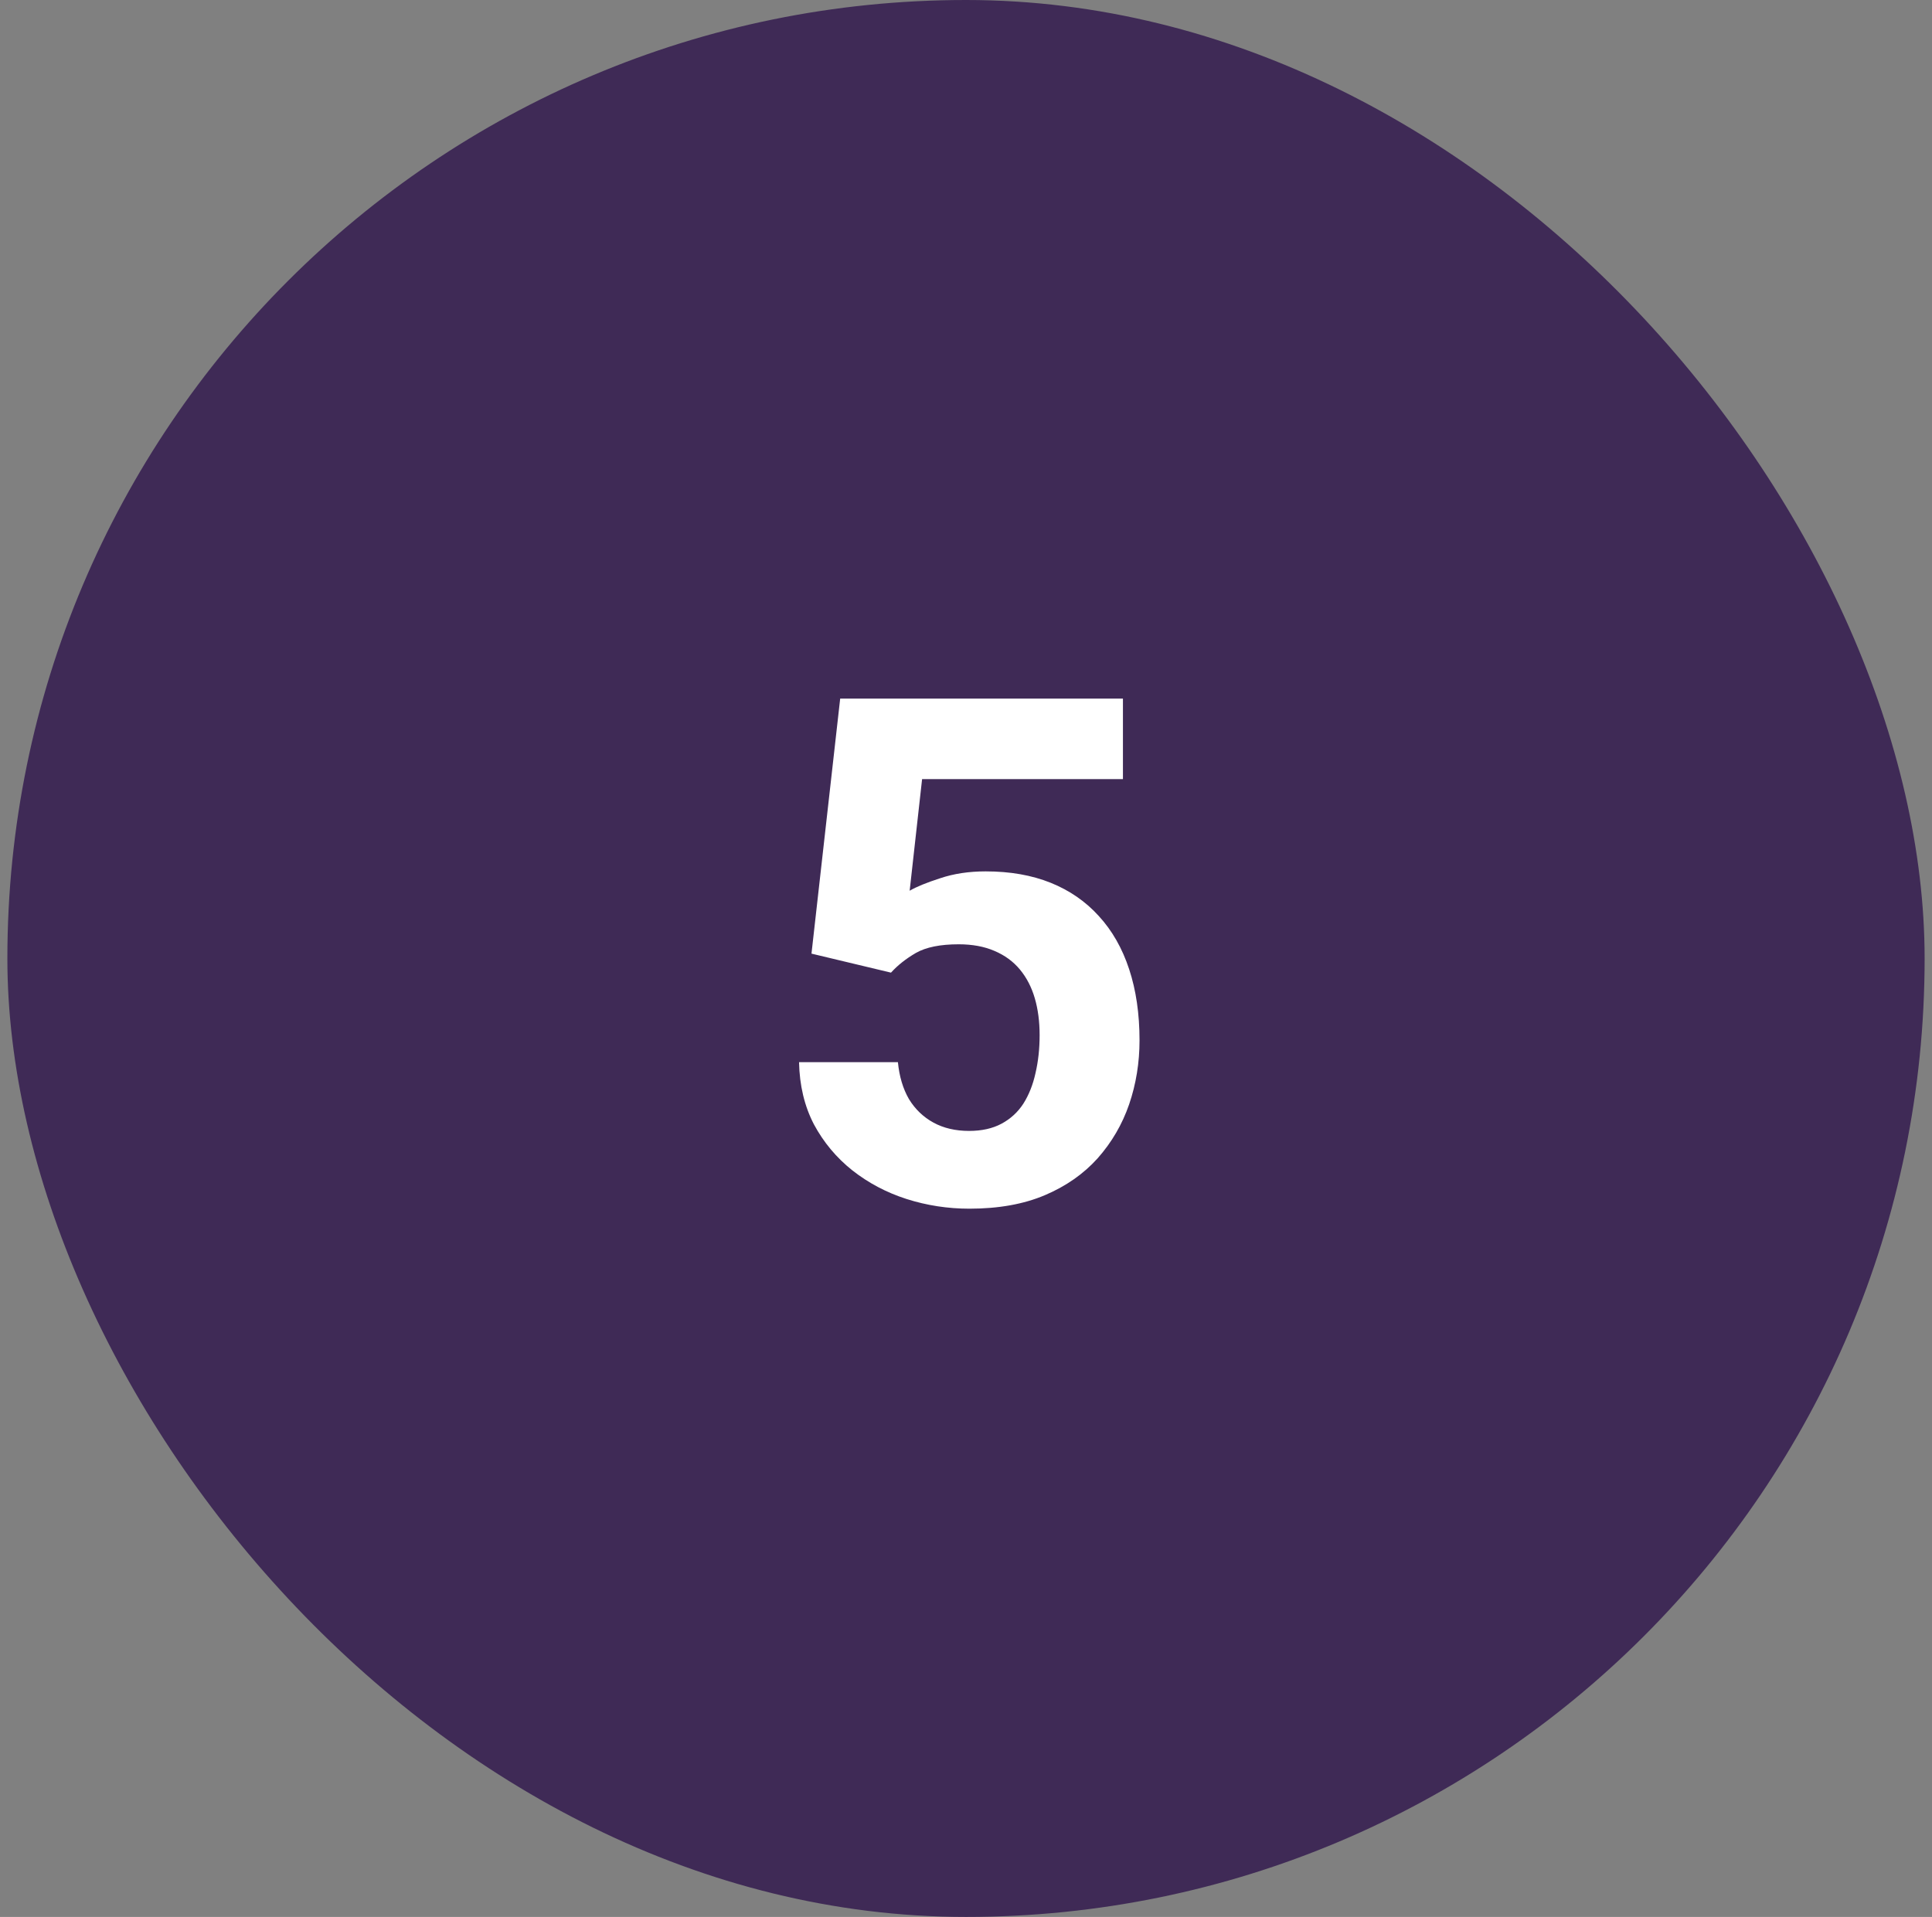
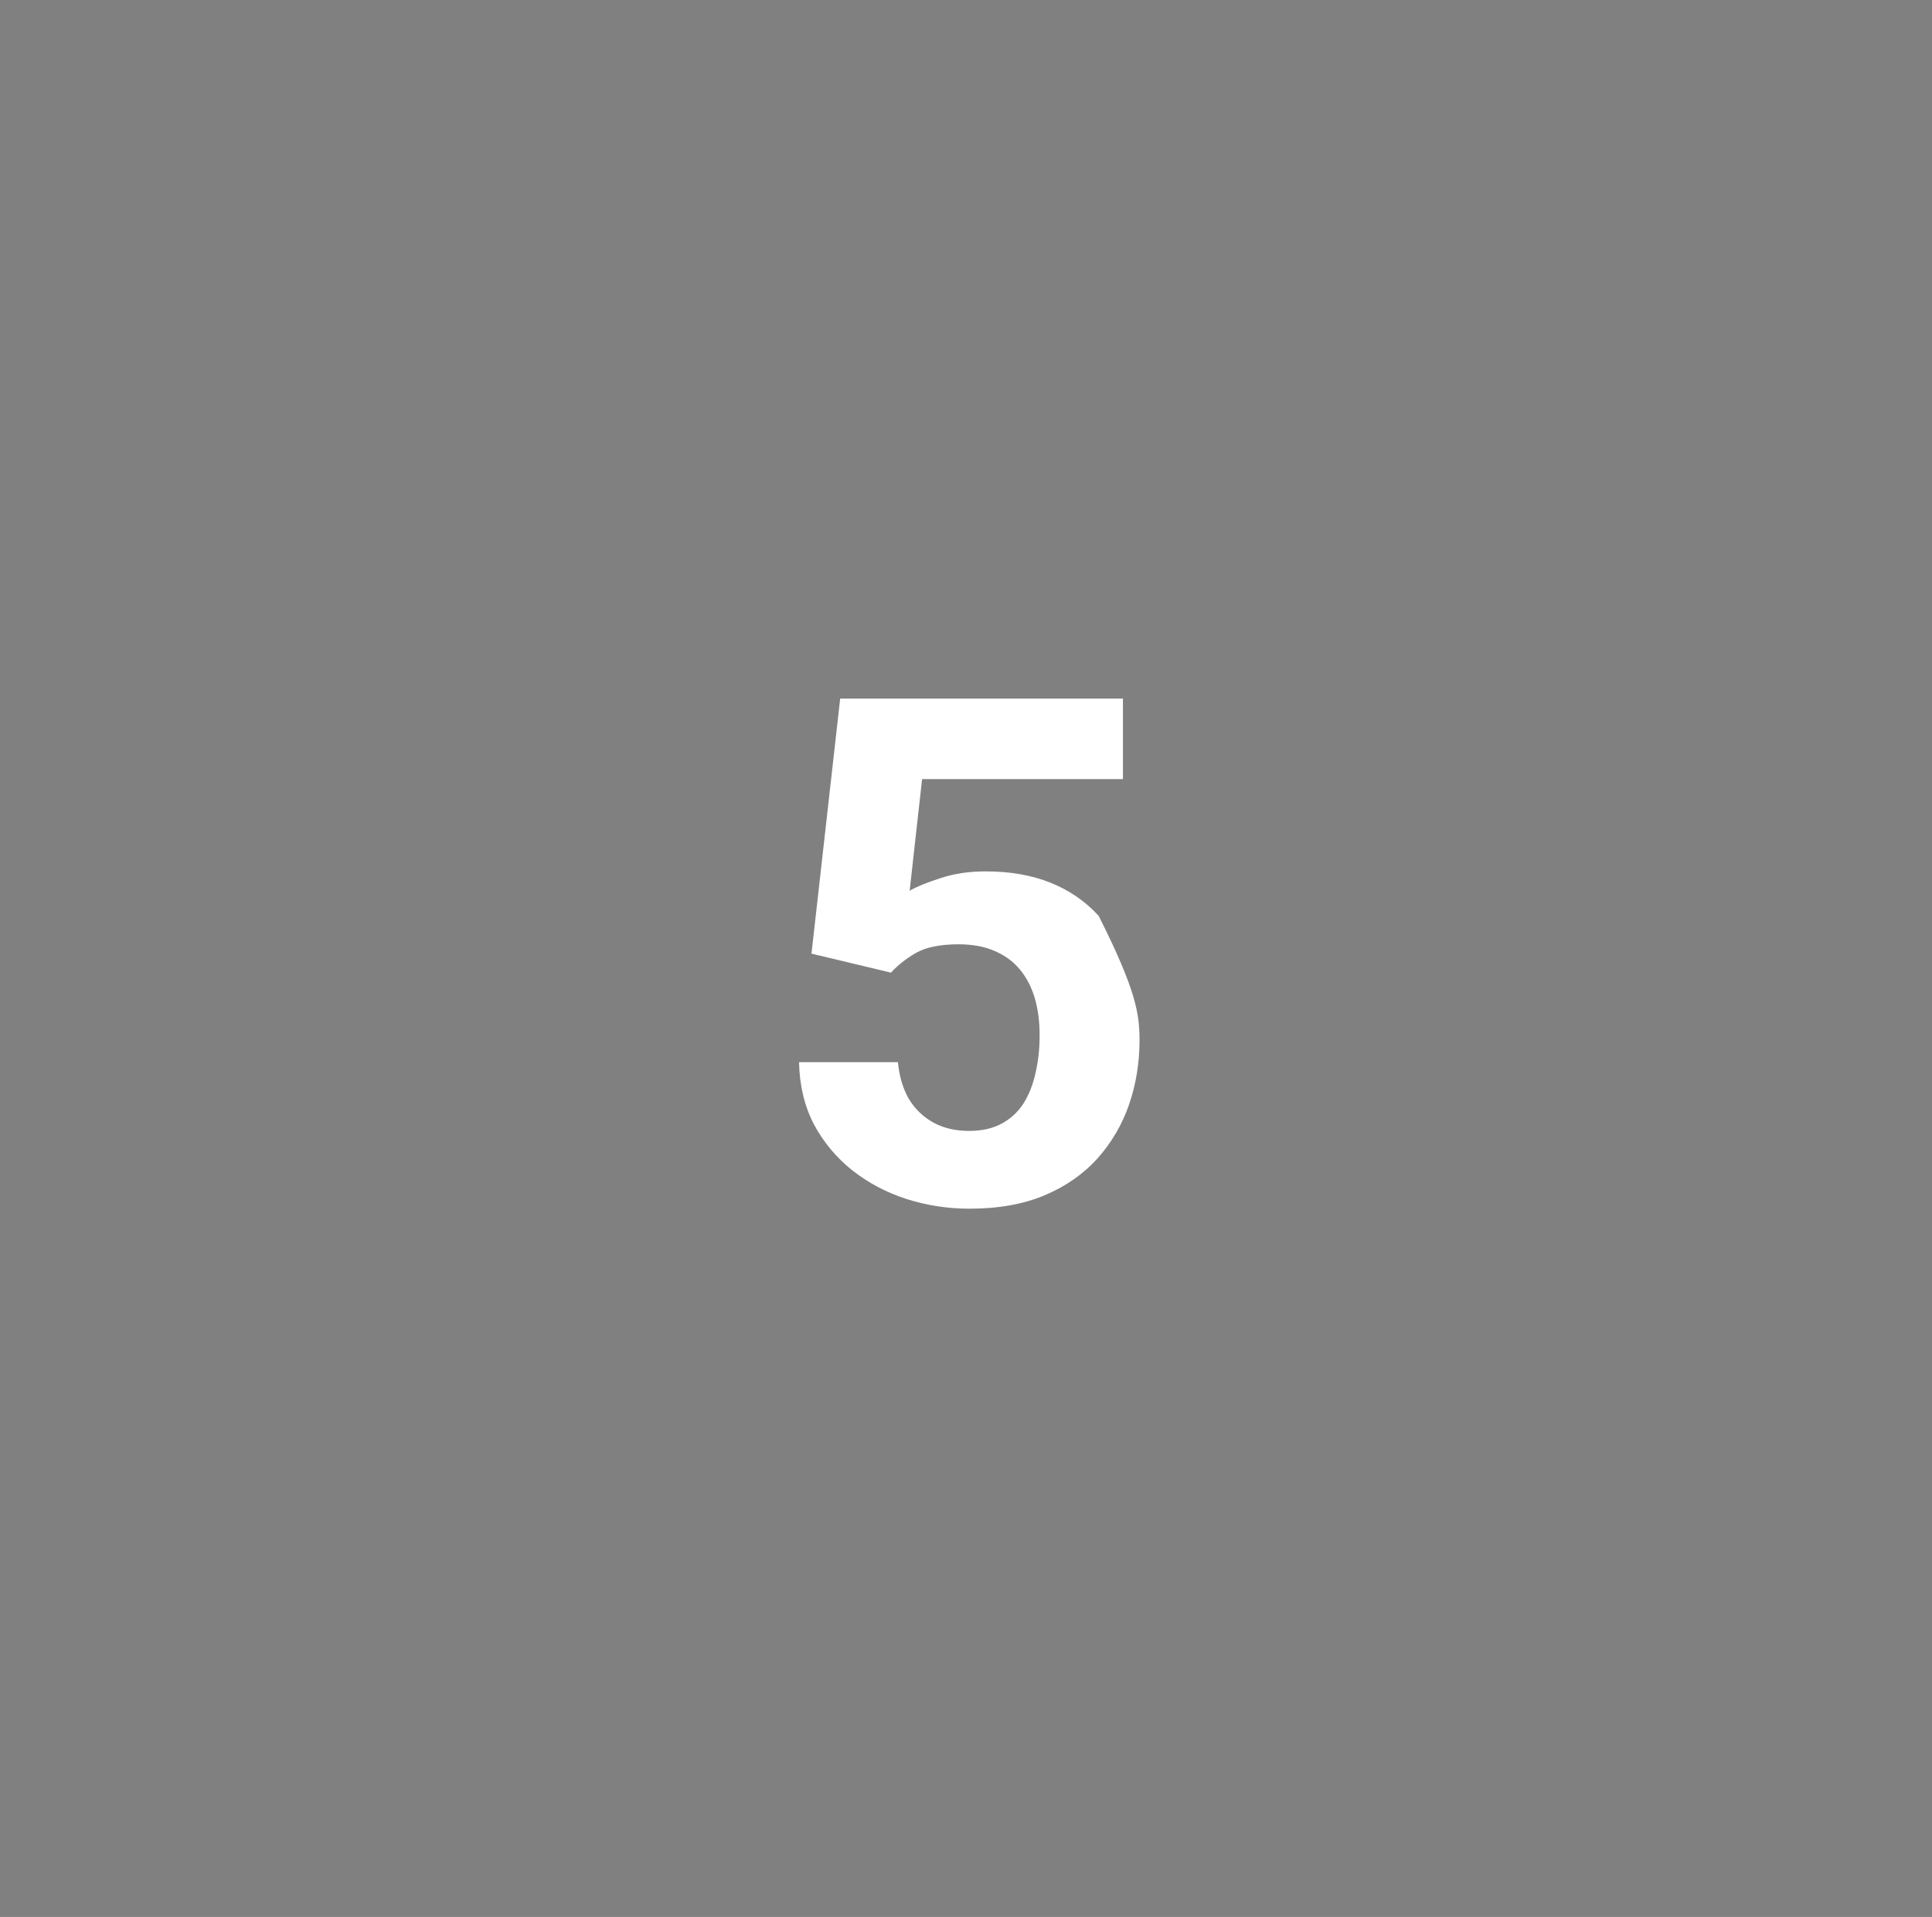
<svg xmlns="http://www.w3.org/2000/svg" width="131" height="130" viewBox="0 0 131 130" fill="none">
  <rect x="0" y="0" width="131" height="130" fill="#808080" stroke="none" />
-   <rect x="0.5" width="130" height="130" rx="65" fill="#3F2A56" />
-   <path d="M60.414 65.961L55.023 64.672L56.969 47.375H76.141V52.836H62.523L61.68 60.406C62.133 60.141 62.82 59.859 63.742 59.562C64.664 59.25 65.695 59.094 66.836 59.094C68.492 59.094 69.961 59.352 71.242 59.867C72.523 60.383 73.609 61.133 74.5 62.117C75.406 63.102 76.094 64.305 76.562 65.727C77.031 67.148 77.266 68.758 77.266 70.555C77.266 72.07 77.031 73.516 76.562 74.891C76.094 76.25 75.383 77.469 74.43 78.547C73.477 79.609 72.281 80.445 70.844 81.055C69.406 81.664 67.703 81.969 65.734 81.969C64.266 81.969 62.844 81.75 61.469 81.312C60.109 80.875 58.883 80.227 57.789 79.367C56.711 78.508 55.844 77.469 55.188 76.25C54.547 75.016 54.211 73.609 54.18 72.031H60.883C60.977 73 61.227 73.836 61.633 74.539C62.055 75.227 62.609 75.758 63.297 76.133C63.984 76.508 64.789 76.695 65.711 76.695C66.57 76.695 67.305 76.531 67.914 76.203C68.523 75.875 69.016 75.422 69.391 74.844C69.766 74.25 70.039 73.562 70.211 72.781C70.398 71.984 70.492 71.125 70.492 70.203C70.492 69.281 70.383 68.445 70.164 67.695C69.945 66.945 69.609 66.297 69.156 65.75C68.703 65.203 68.125 64.781 67.422 64.484C66.734 64.188 65.93 64.039 65.008 64.039C63.758 64.039 62.789 64.234 62.102 64.625C61.43 65.016 60.867 65.461 60.414 65.961Z" fill="white" />
+   <path d="M60.414 65.961L55.023 64.672L56.969 47.375H76.141V52.836H62.523L61.68 60.406C62.133 60.141 62.82 59.859 63.742 59.562C64.664 59.25 65.695 59.094 66.836 59.094C68.492 59.094 69.961 59.352 71.242 59.867C72.523 60.383 73.609 61.133 74.5 62.117C77.031 67.148 77.266 68.758 77.266 70.555C77.266 72.07 77.031 73.516 76.562 74.891C76.094 76.25 75.383 77.469 74.43 78.547C73.477 79.609 72.281 80.445 70.844 81.055C69.406 81.664 67.703 81.969 65.734 81.969C64.266 81.969 62.844 81.75 61.469 81.312C60.109 80.875 58.883 80.227 57.789 79.367C56.711 78.508 55.844 77.469 55.188 76.25C54.547 75.016 54.211 73.609 54.18 72.031H60.883C60.977 73 61.227 73.836 61.633 74.539C62.055 75.227 62.609 75.758 63.297 76.133C63.984 76.508 64.789 76.695 65.711 76.695C66.57 76.695 67.305 76.531 67.914 76.203C68.523 75.875 69.016 75.422 69.391 74.844C69.766 74.25 70.039 73.562 70.211 72.781C70.398 71.984 70.492 71.125 70.492 70.203C70.492 69.281 70.383 68.445 70.164 67.695C69.945 66.945 69.609 66.297 69.156 65.75C68.703 65.203 68.125 64.781 67.422 64.484C66.734 64.188 65.93 64.039 65.008 64.039C63.758 64.039 62.789 64.234 62.102 64.625C61.43 65.016 60.867 65.461 60.414 65.961Z" fill="white" />
</svg>